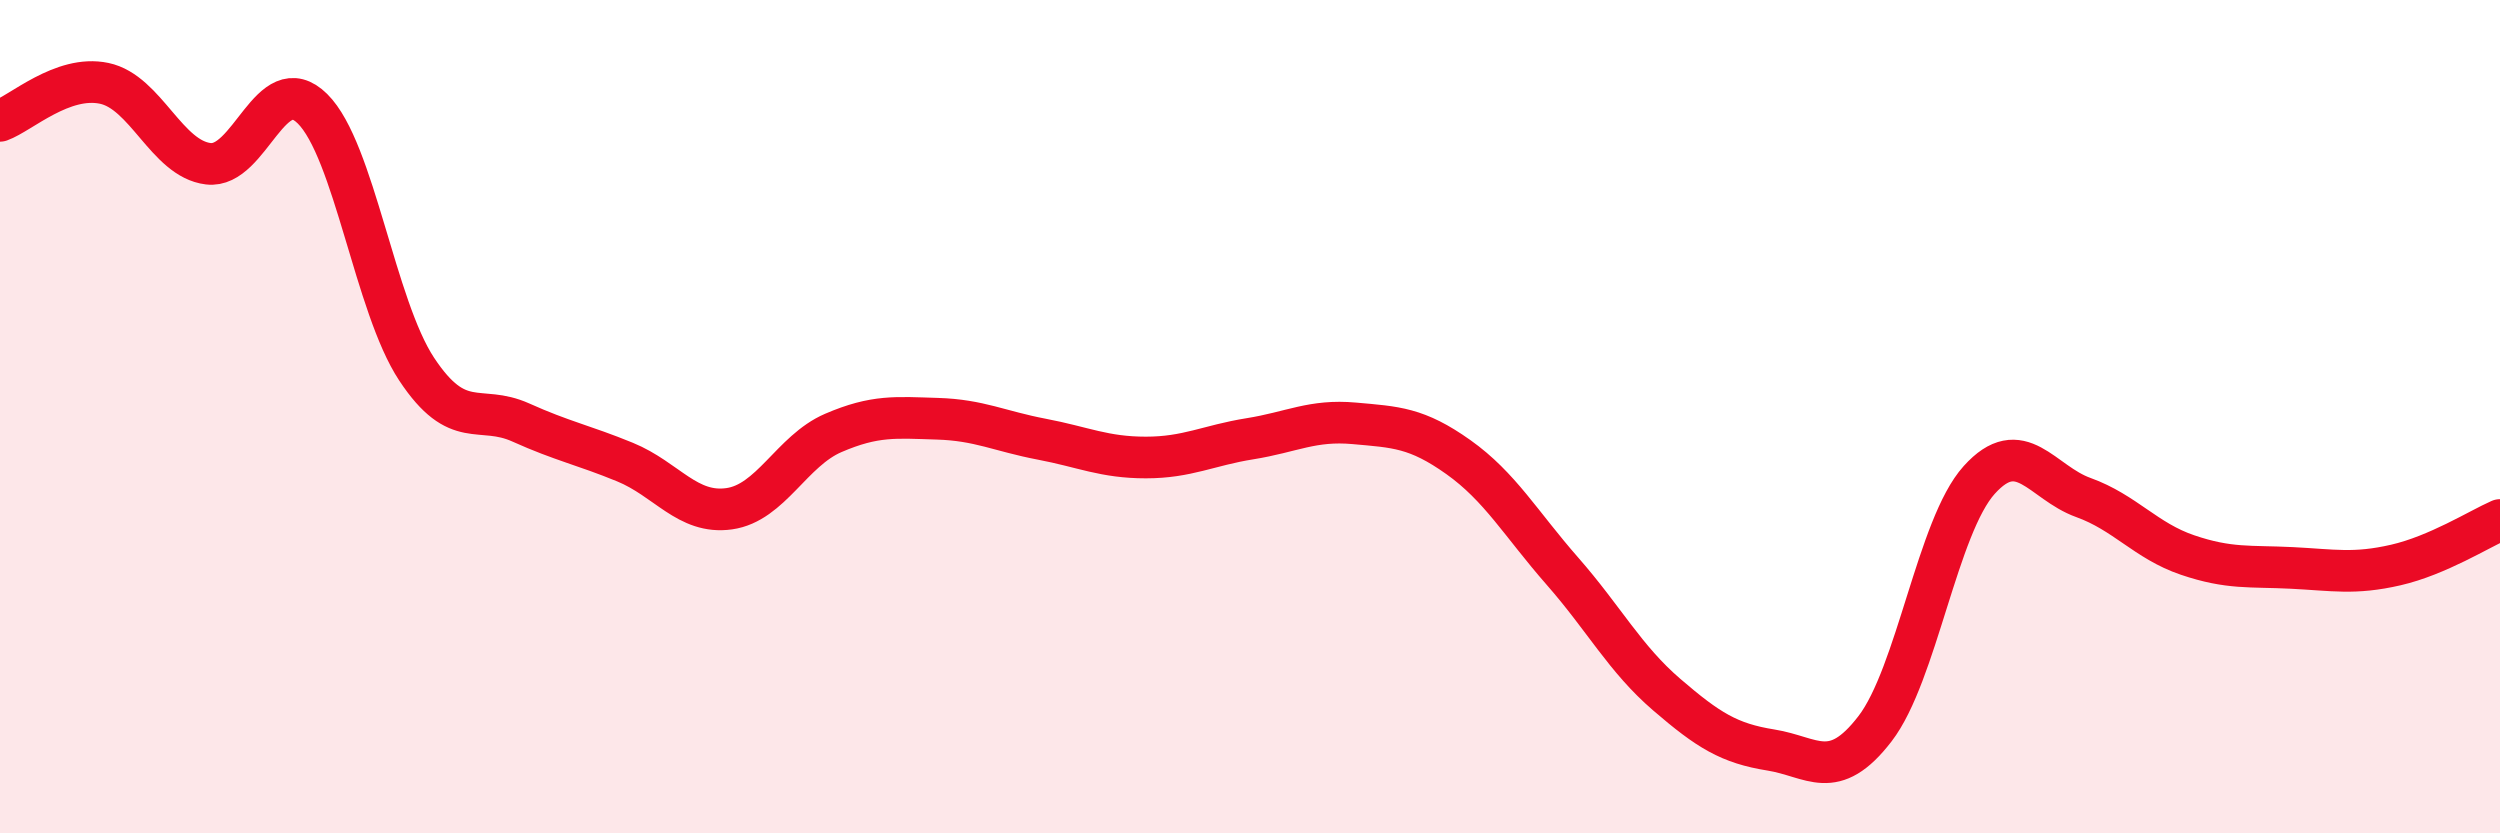
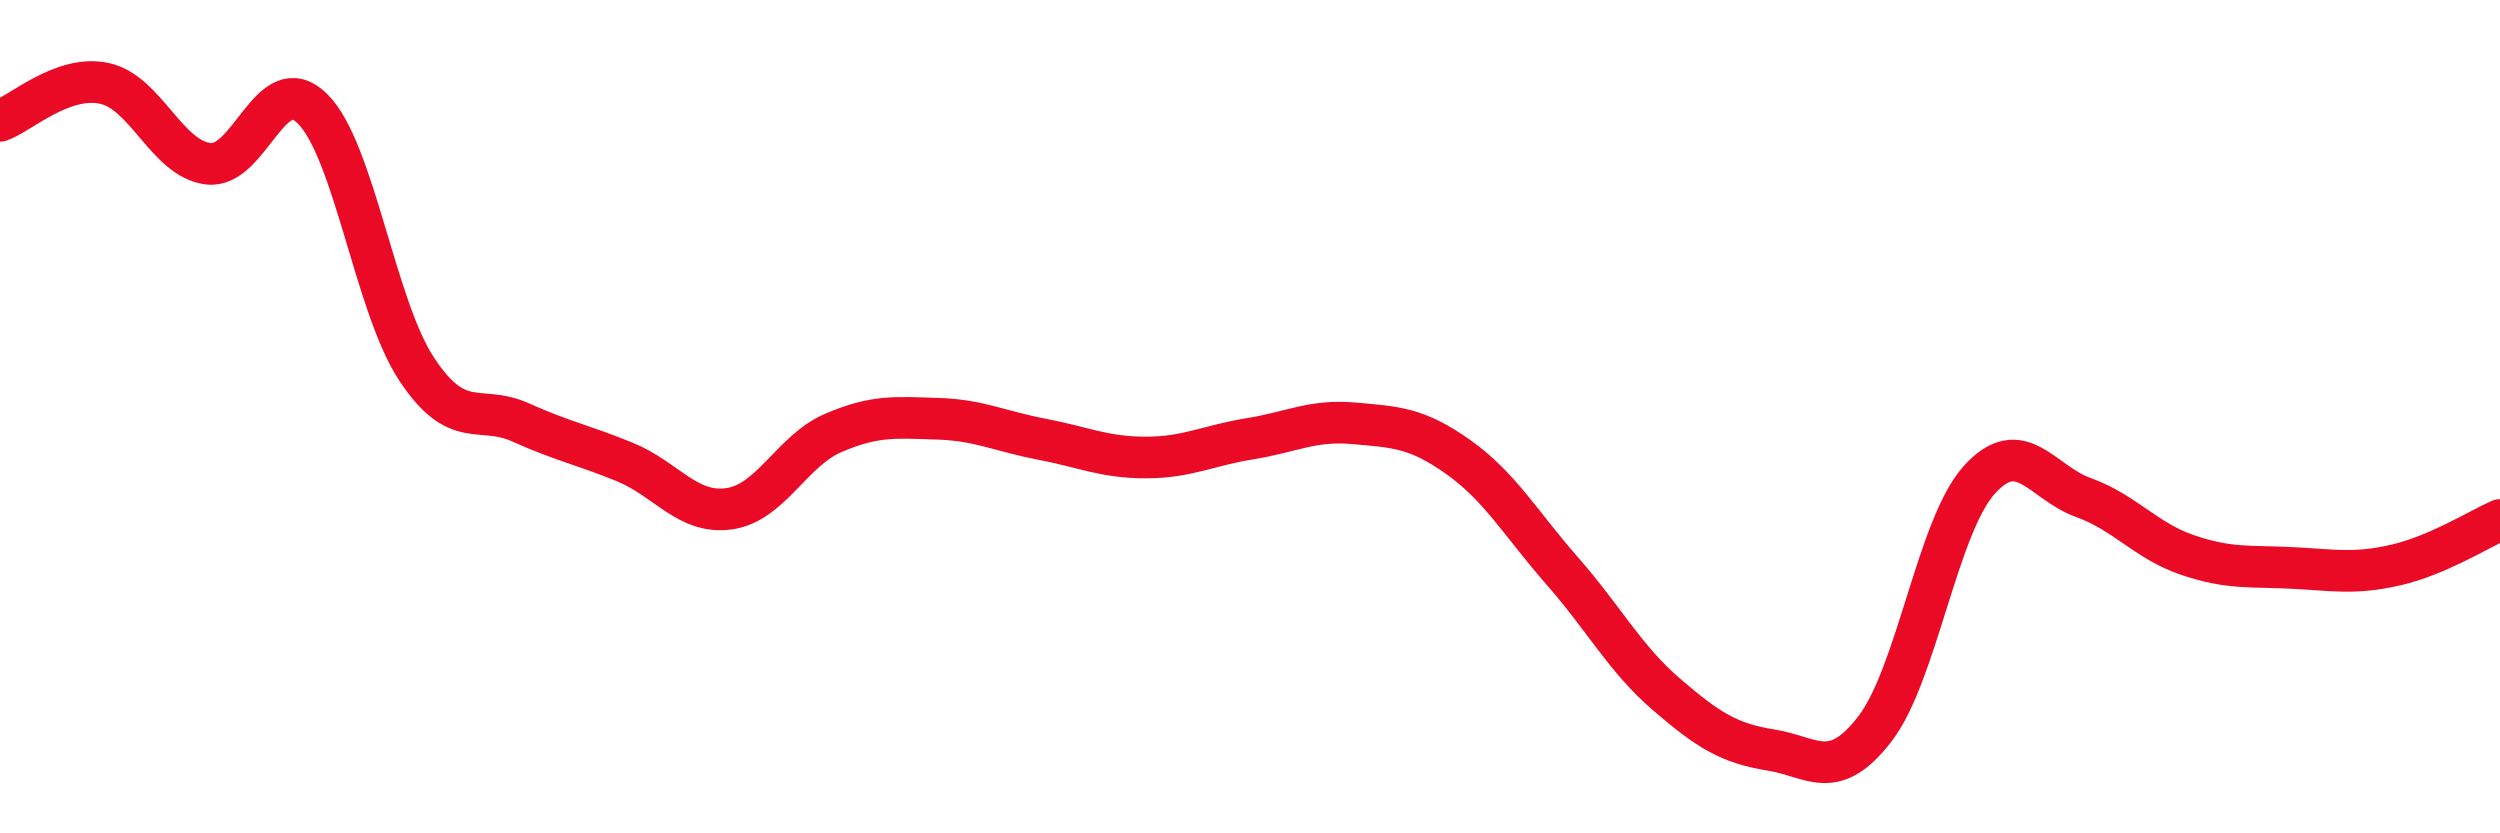
<svg xmlns="http://www.w3.org/2000/svg" width="60" height="20" viewBox="0 0 60 20">
-   <path d="M 0,2.9 C 0.5,2.72 1.5,1.79 2.5,2 C 3.5,2.21 4,3.81 5,3.93 C 6,4.05 6.5,1.62 7.5,2.61 C 8.5,3.6 9,7.35 10,8.86 C 11,10.37 11.5,9.69 12.5,10.14 C 13.5,10.59 14,10.68 15,11.09 C 16,11.5 16.5,12.35 17.5,12.21 C 18.5,12.07 19,10.82 20,10.39 C 21,9.96 21.5,10.02 22.5,10.05 C 23.5,10.08 24,10.35 25,10.54 C 26,10.73 26.5,10.98 27.5,10.98 C 28.5,10.98 29,10.69 30,10.53 C 31,10.37 31.5,10.07 32.5,10.16 C 33.5,10.25 34,10.26 35,10.97 C 36,11.68 36.5,12.57 37.5,13.71 C 38.5,14.85 39,15.81 40,16.67 C 41,17.53 41.5,17.84 42.5,18 C 43.5,18.16 44,18.79 45,17.49 C 46,16.19 46.5,12.63 47.5,11.52 C 48.5,10.41 49,11.58 50,11.94 C 51,12.3 51.5,12.98 52.5,13.32 C 53.5,13.66 54,13.58 55,13.63 C 56,13.68 56.5,13.79 57.5,13.56 C 58.5,13.33 59.5,12.7 60,12.48L60 20L0 20Z" fill="#EB0A25" opacity="0.1" stroke-linecap="round" stroke-linejoin="round" />
  <path d="M 0,2.9 C 0.5,2.72 1.5,1.79 2.5,2 C 3.5,2.21 4,3.81 5,3.93 C 6,4.05 6.5,1.62 7.5,2.61 C 8.5,3.6 9,7.35 10,8.86 C 11,10.37 11.5,9.69 12.5,10.14 C 13.5,10.59 14,10.68 15,11.09 C 16,11.5 16.5,12.35 17.5,12.21 C 18.5,12.07 19,10.82 20,10.39 C 21,9.96 21.5,10.02 22.5,10.05 C 23.5,10.08 24,10.35 25,10.54 C 26,10.73 26.5,10.98 27.5,10.98 C 28.5,10.98 29,10.69 30,10.53 C 31,10.37 31.5,10.07 32.5,10.16 C 33.5,10.25 34,10.26 35,10.97 C 36,11.68 36.5,12.57 37.5,13.71 C 38.5,14.85 39,15.81 40,16.67 C 41,17.53 41.5,17.84 42.5,18 C 43.5,18.16 44,18.79 45,17.49 C 46,16.19 46.5,12.63 47.5,11.52 C 48.5,10.41 49,11.58 50,11.94 C 51,12.3 51.5,12.98 52.5,13.32 C 53.5,13.66 54,13.58 55,13.63 C 56,13.68 56.5,13.79 57.5,13.56 C 58.5,13.33 59.5,12.7 60,12.48" stroke="#EB0A25" stroke-width="1" fill="none" stroke-linecap="round" stroke-linejoin="round" />
</svg>